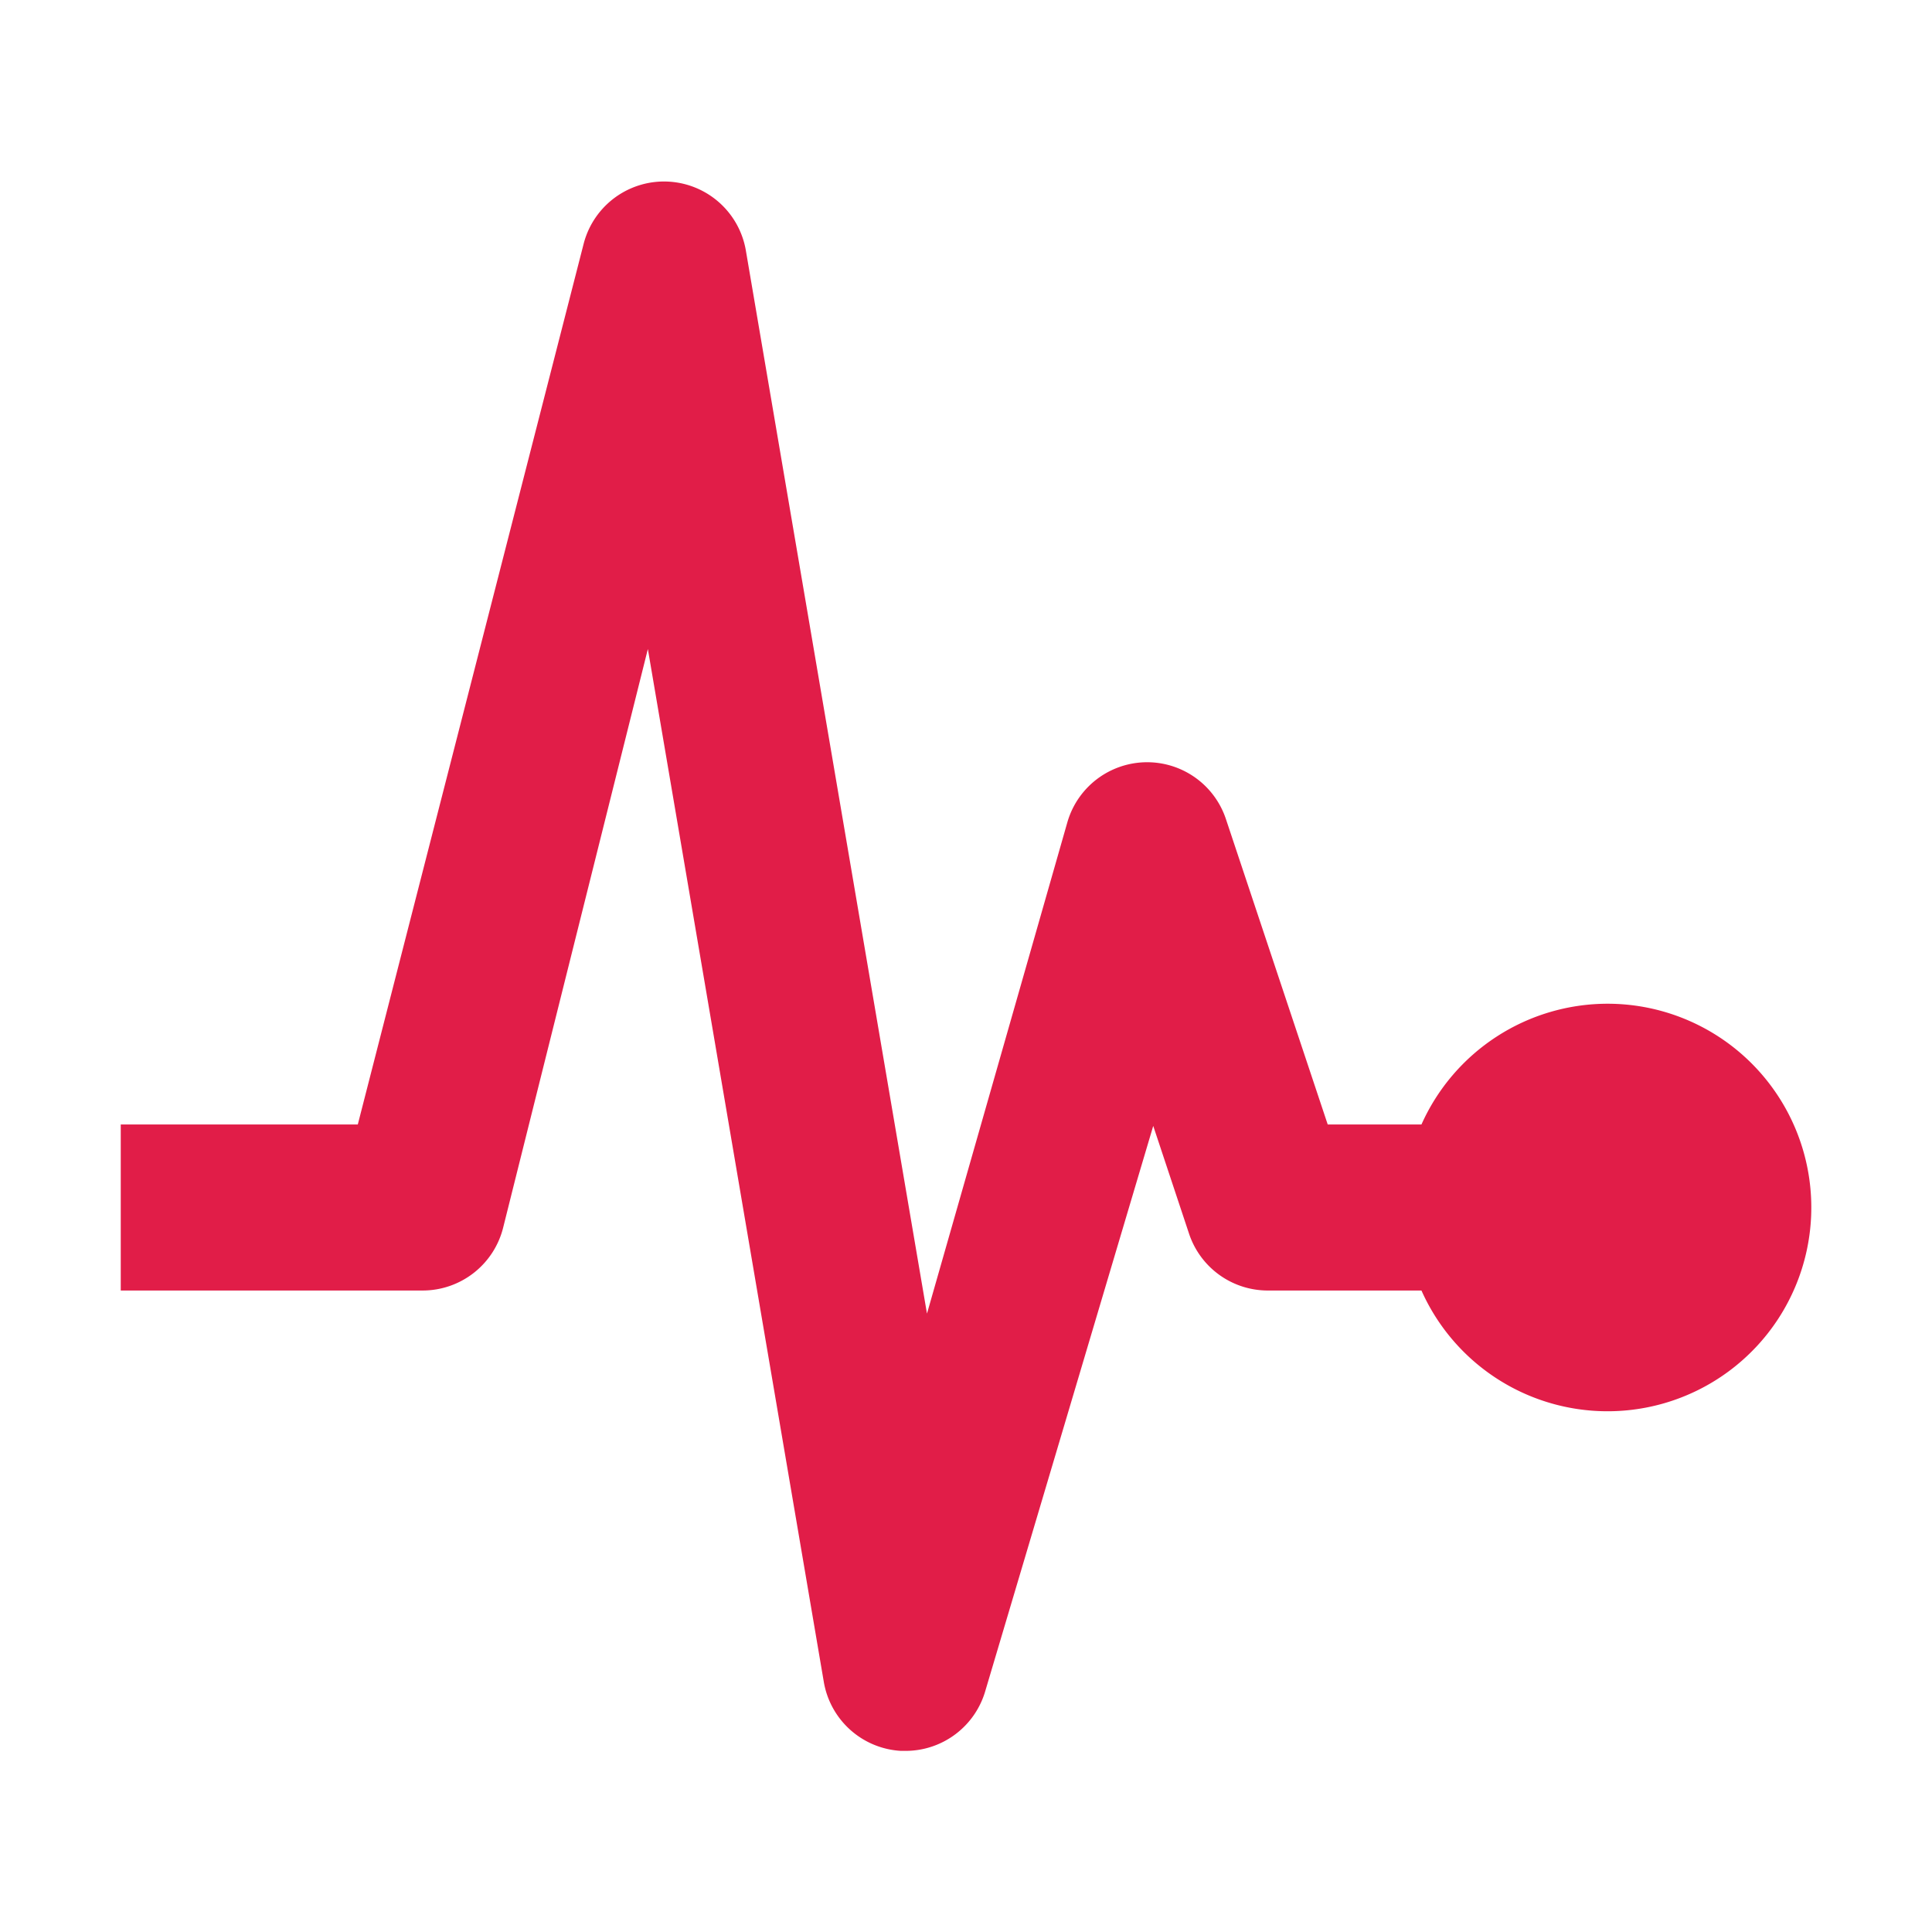
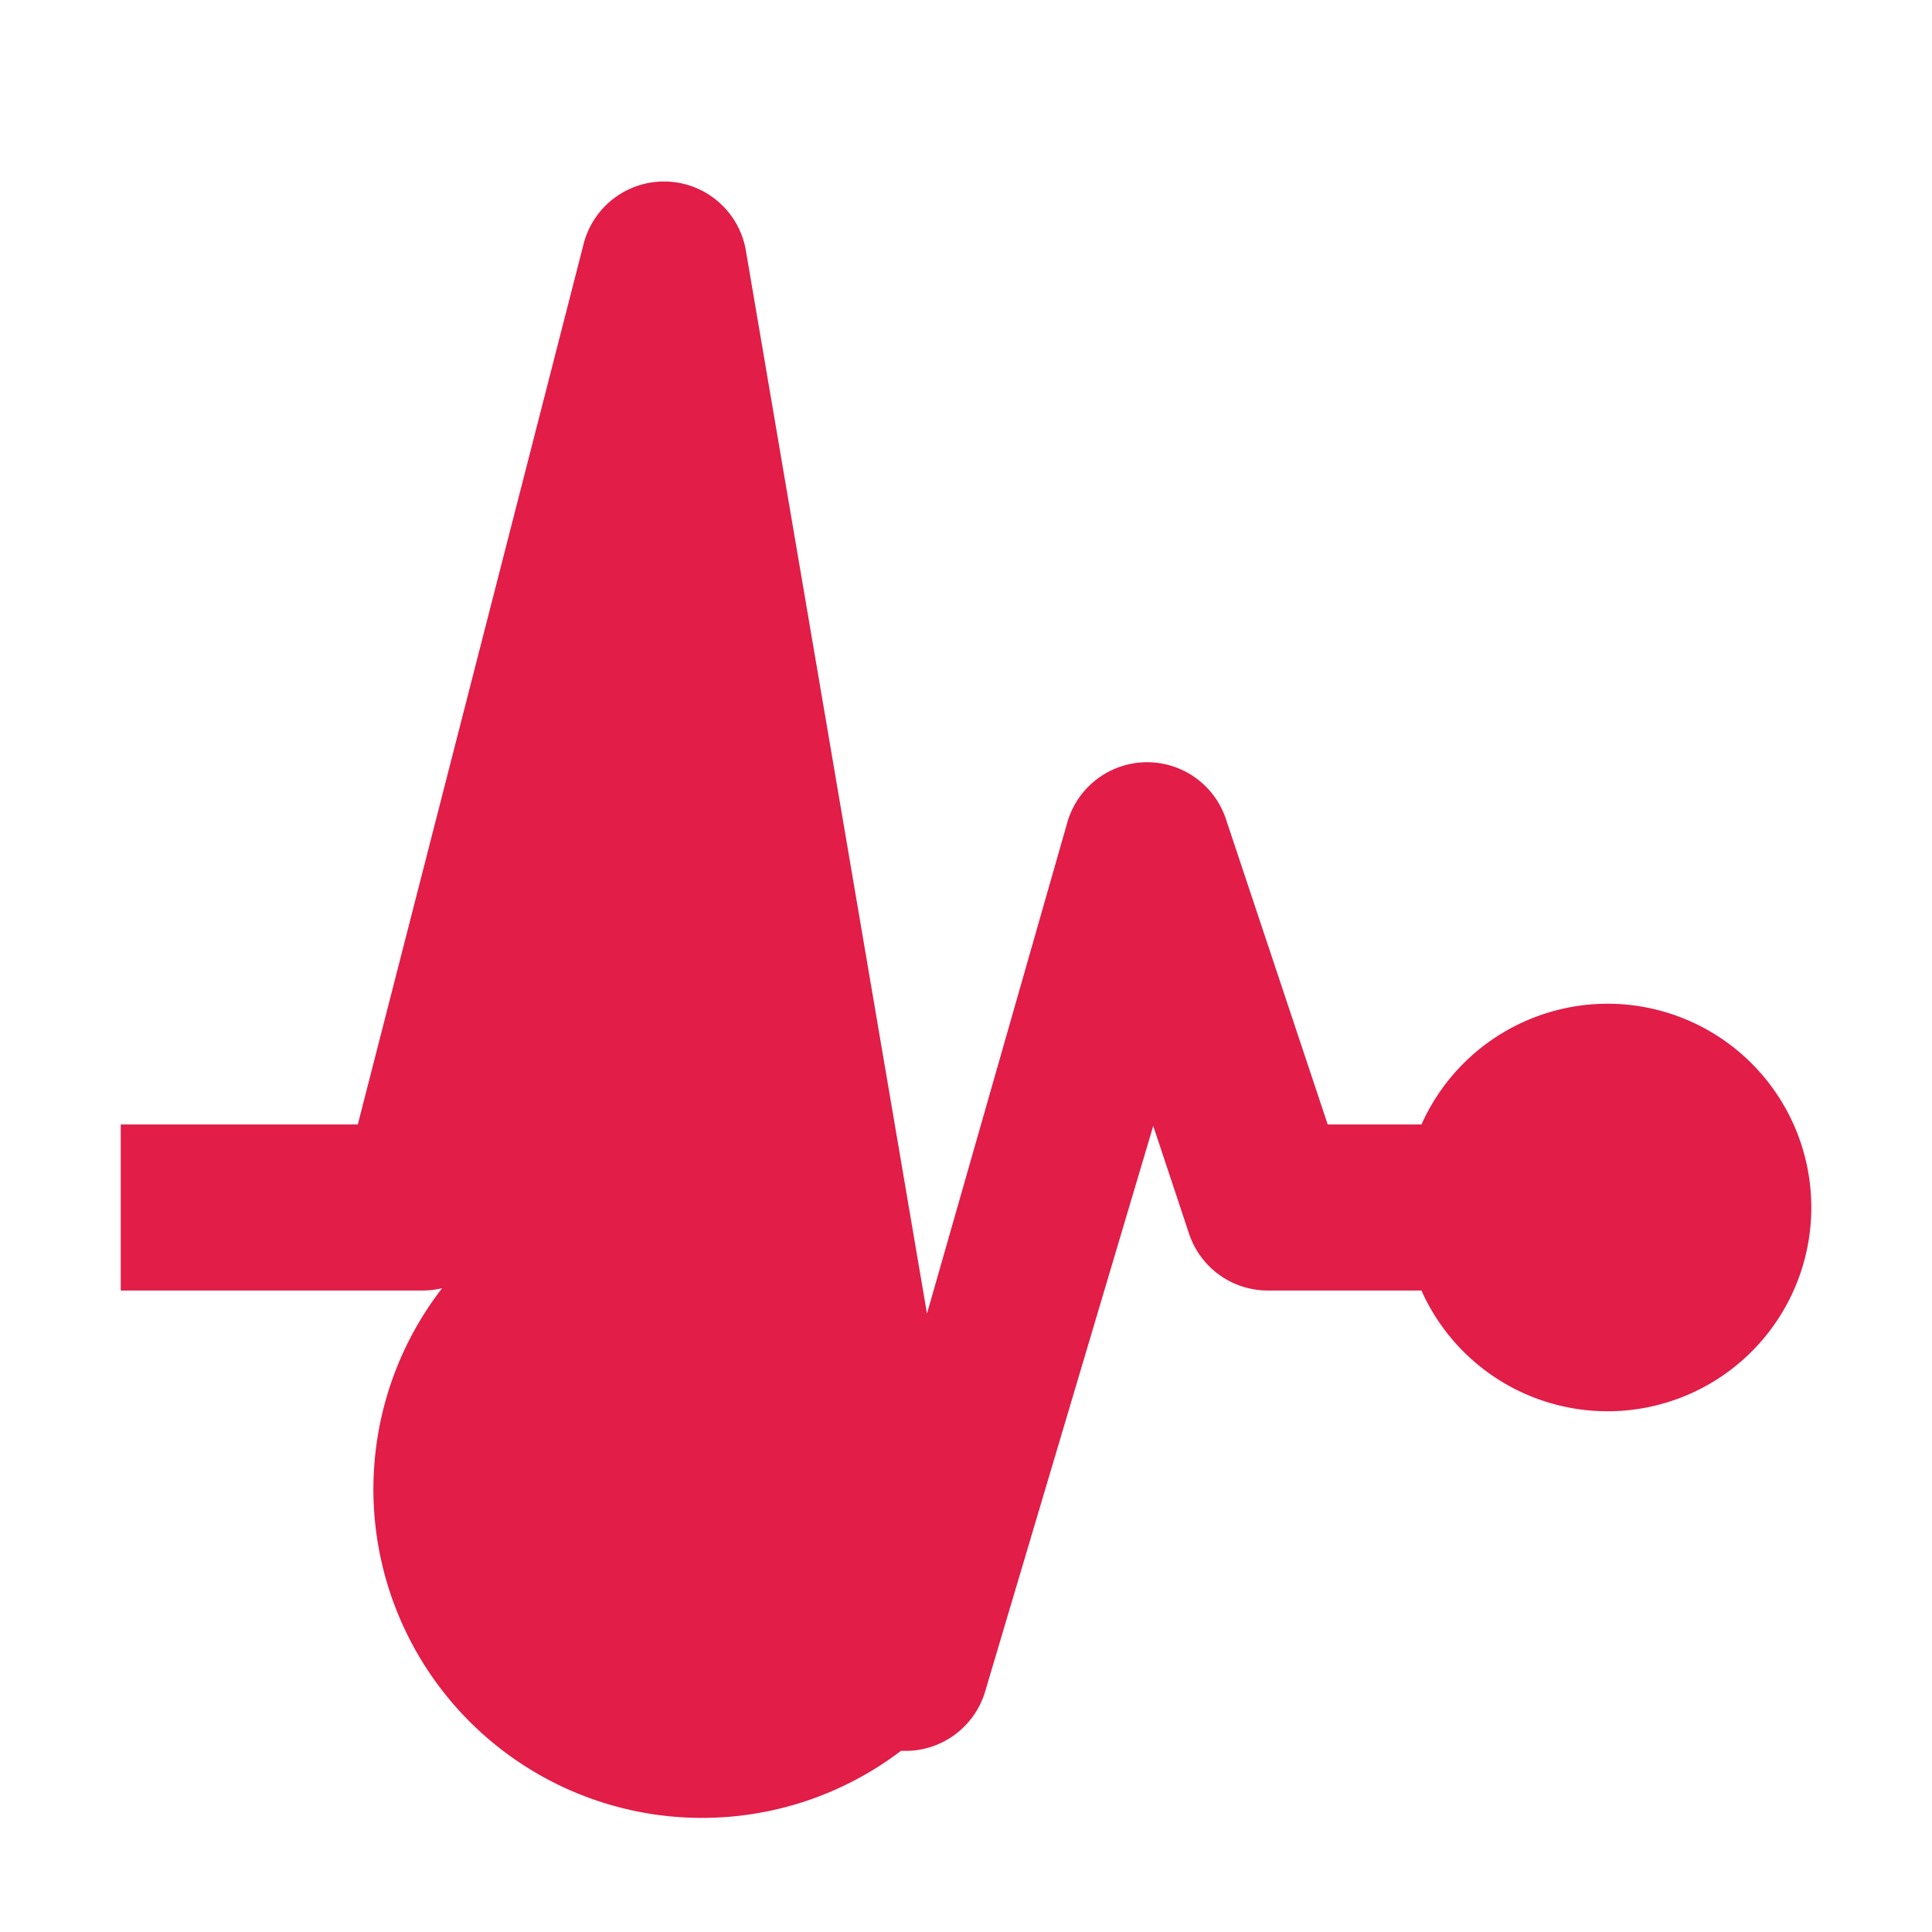
<svg xmlns="http://www.w3.org/2000/svg" fill="#e11d48" width="800px" height="800px" viewBox="0 0 512 512">
  <title>ionicons-v5-p</title>
-   <path d="M426,266a54.07,54.07,0,0,0-49.3,32H351.86l-27-81a22,22,0,0,0-42,.92L245.66,348.12l-48-281.74a22,22,0,0,0-43-1.72L94.82,298H32v44h80a22,22,0,0,0,21.34-16.66L171.69,172,218.3,445.62A22,22,0,0,0,238.76,464c.42,0,.82,0,1.24,0a22,22,0,0,0,21.15-16l44.47-149.62L315.13,327A22,22,0,0,0,336,342h40.7A54,54,0,1,0,426,266Z" />
+   <path d="M426,266a54.07,54.07,0,0,0-49.3,32H351.86l-27-81a22,22,0,0,0-42,.92L245.66,348.12l-48-281.74a22,22,0,0,0-43-1.72L94.82,298H32v44h80a22,22,0,0,0,21.34-16.66A22,22,0,0,0,238.76,464c.42,0,.82,0,1.24,0a22,22,0,0,0,21.15-16l44.47-149.62L315.13,327A22,22,0,0,0,336,342h40.7A54,54,0,1,0,426,266Z" />
</svg>